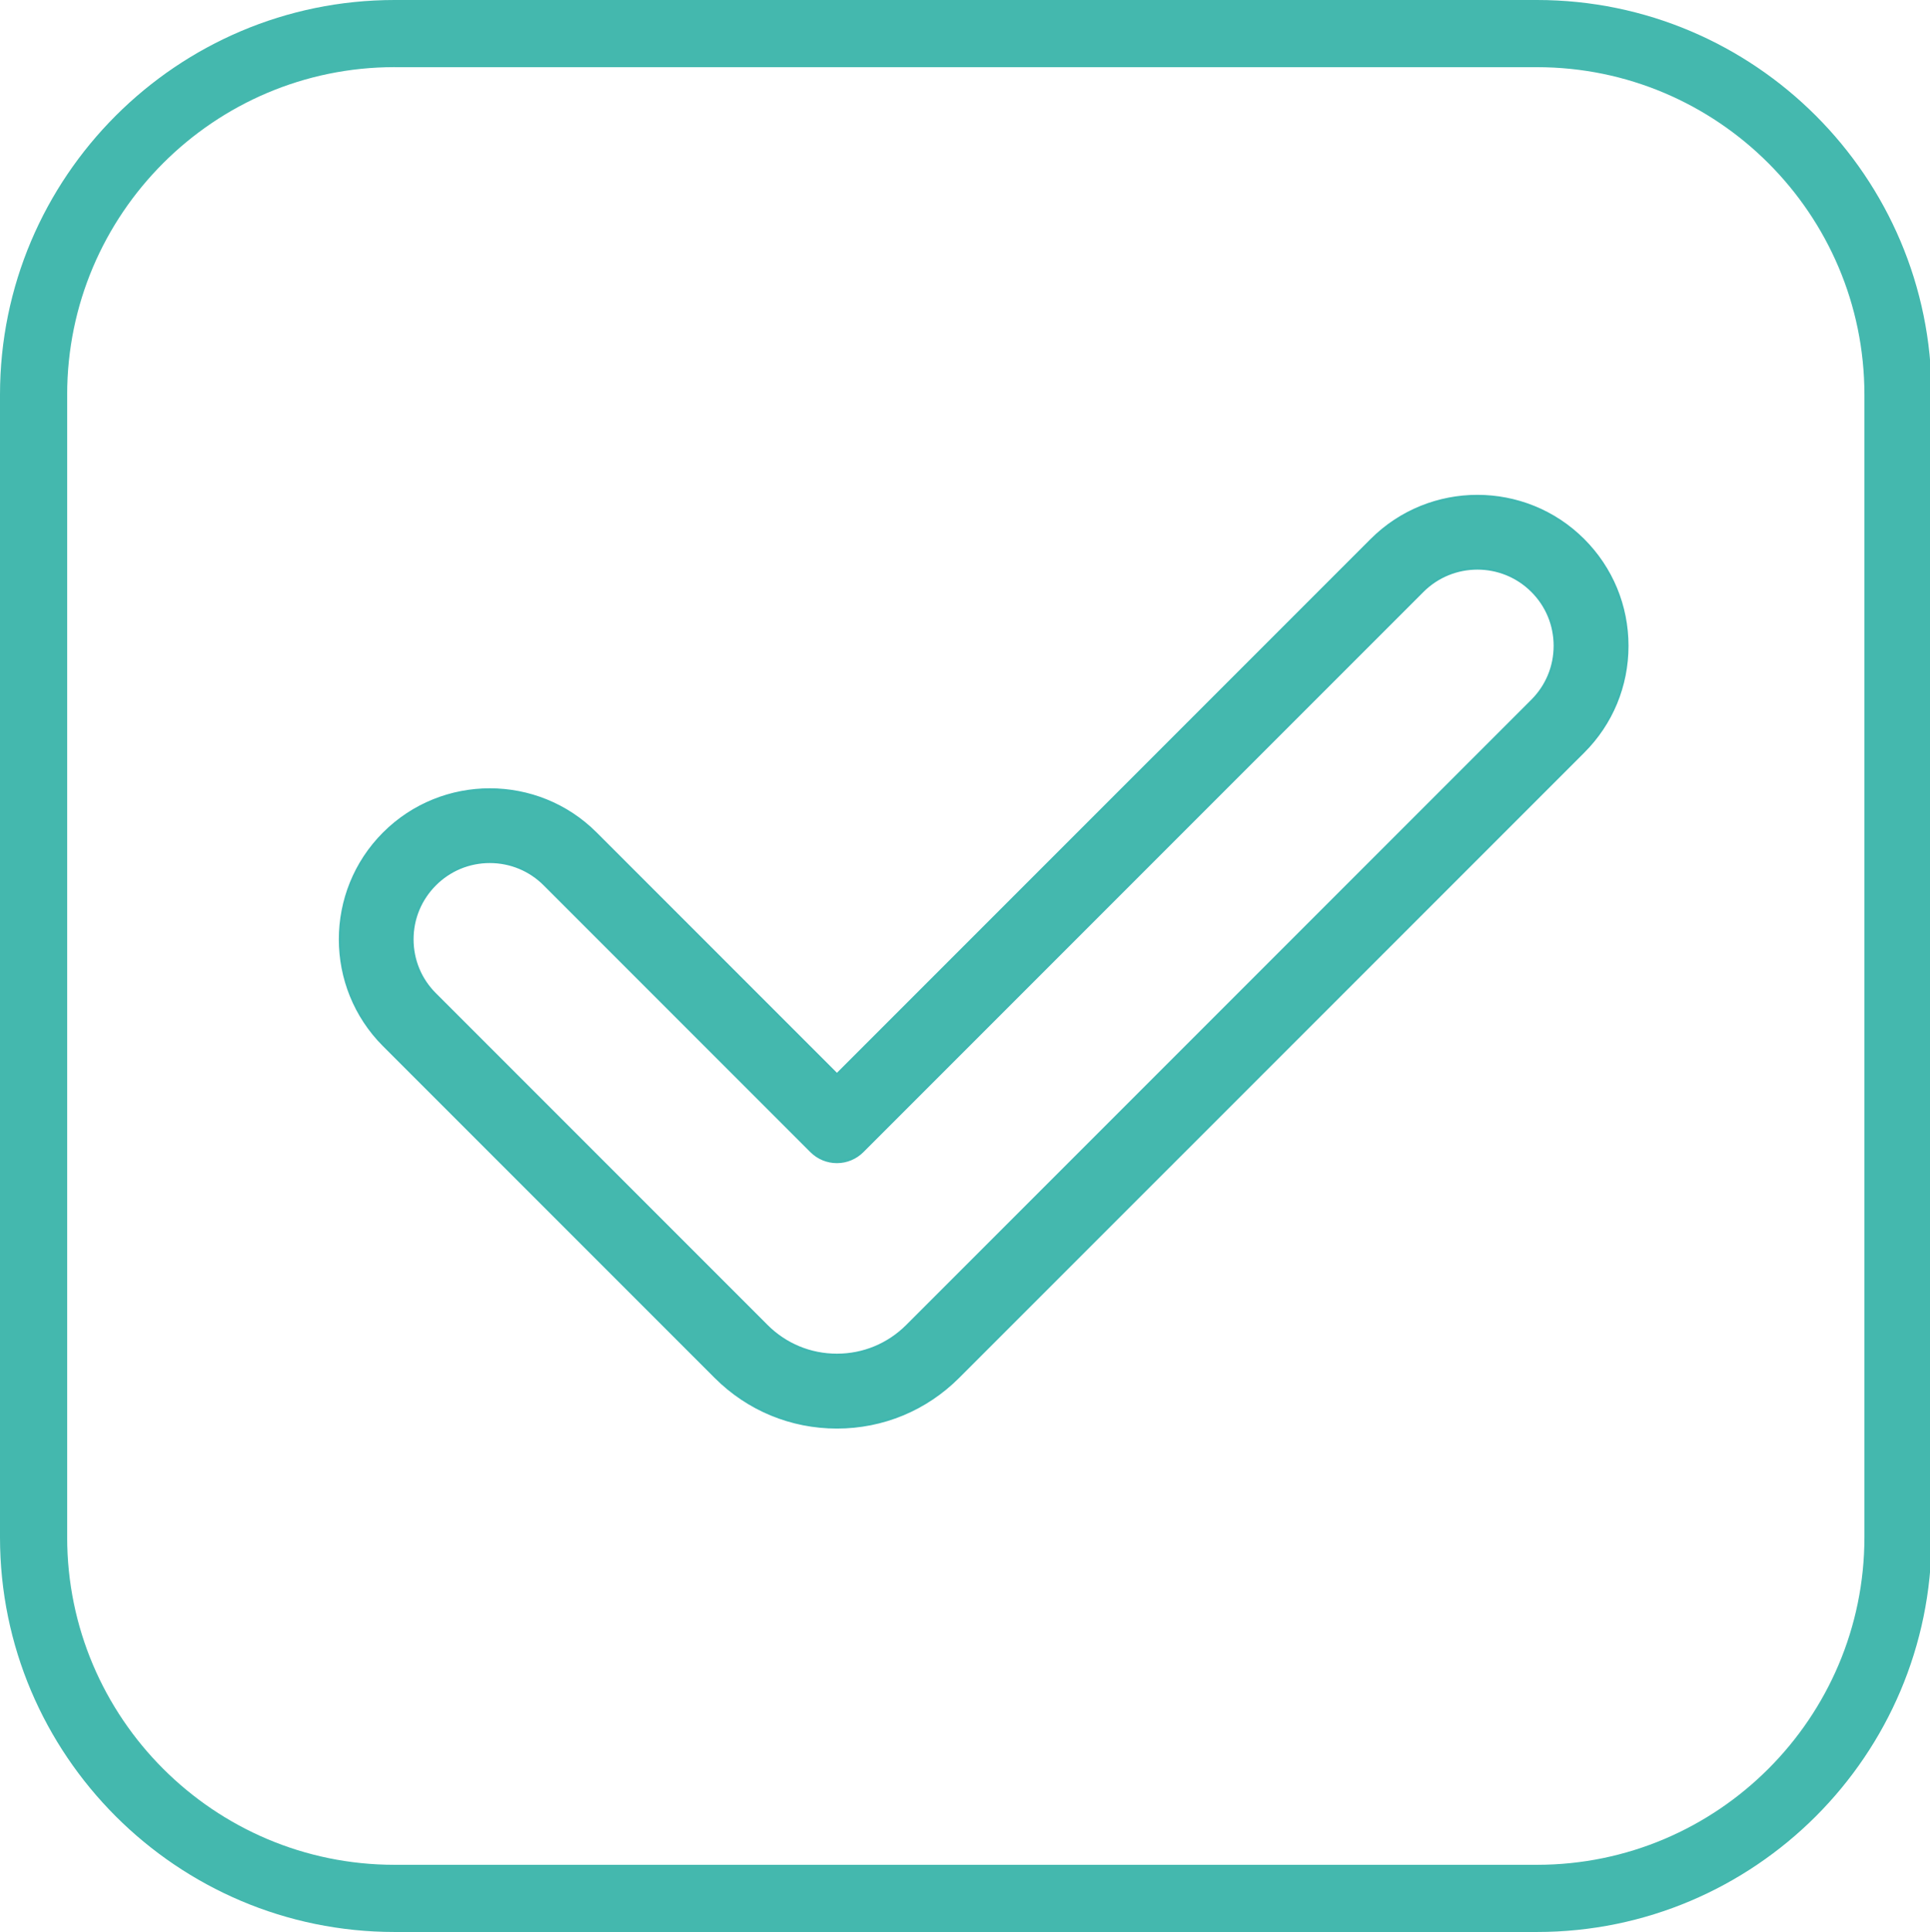
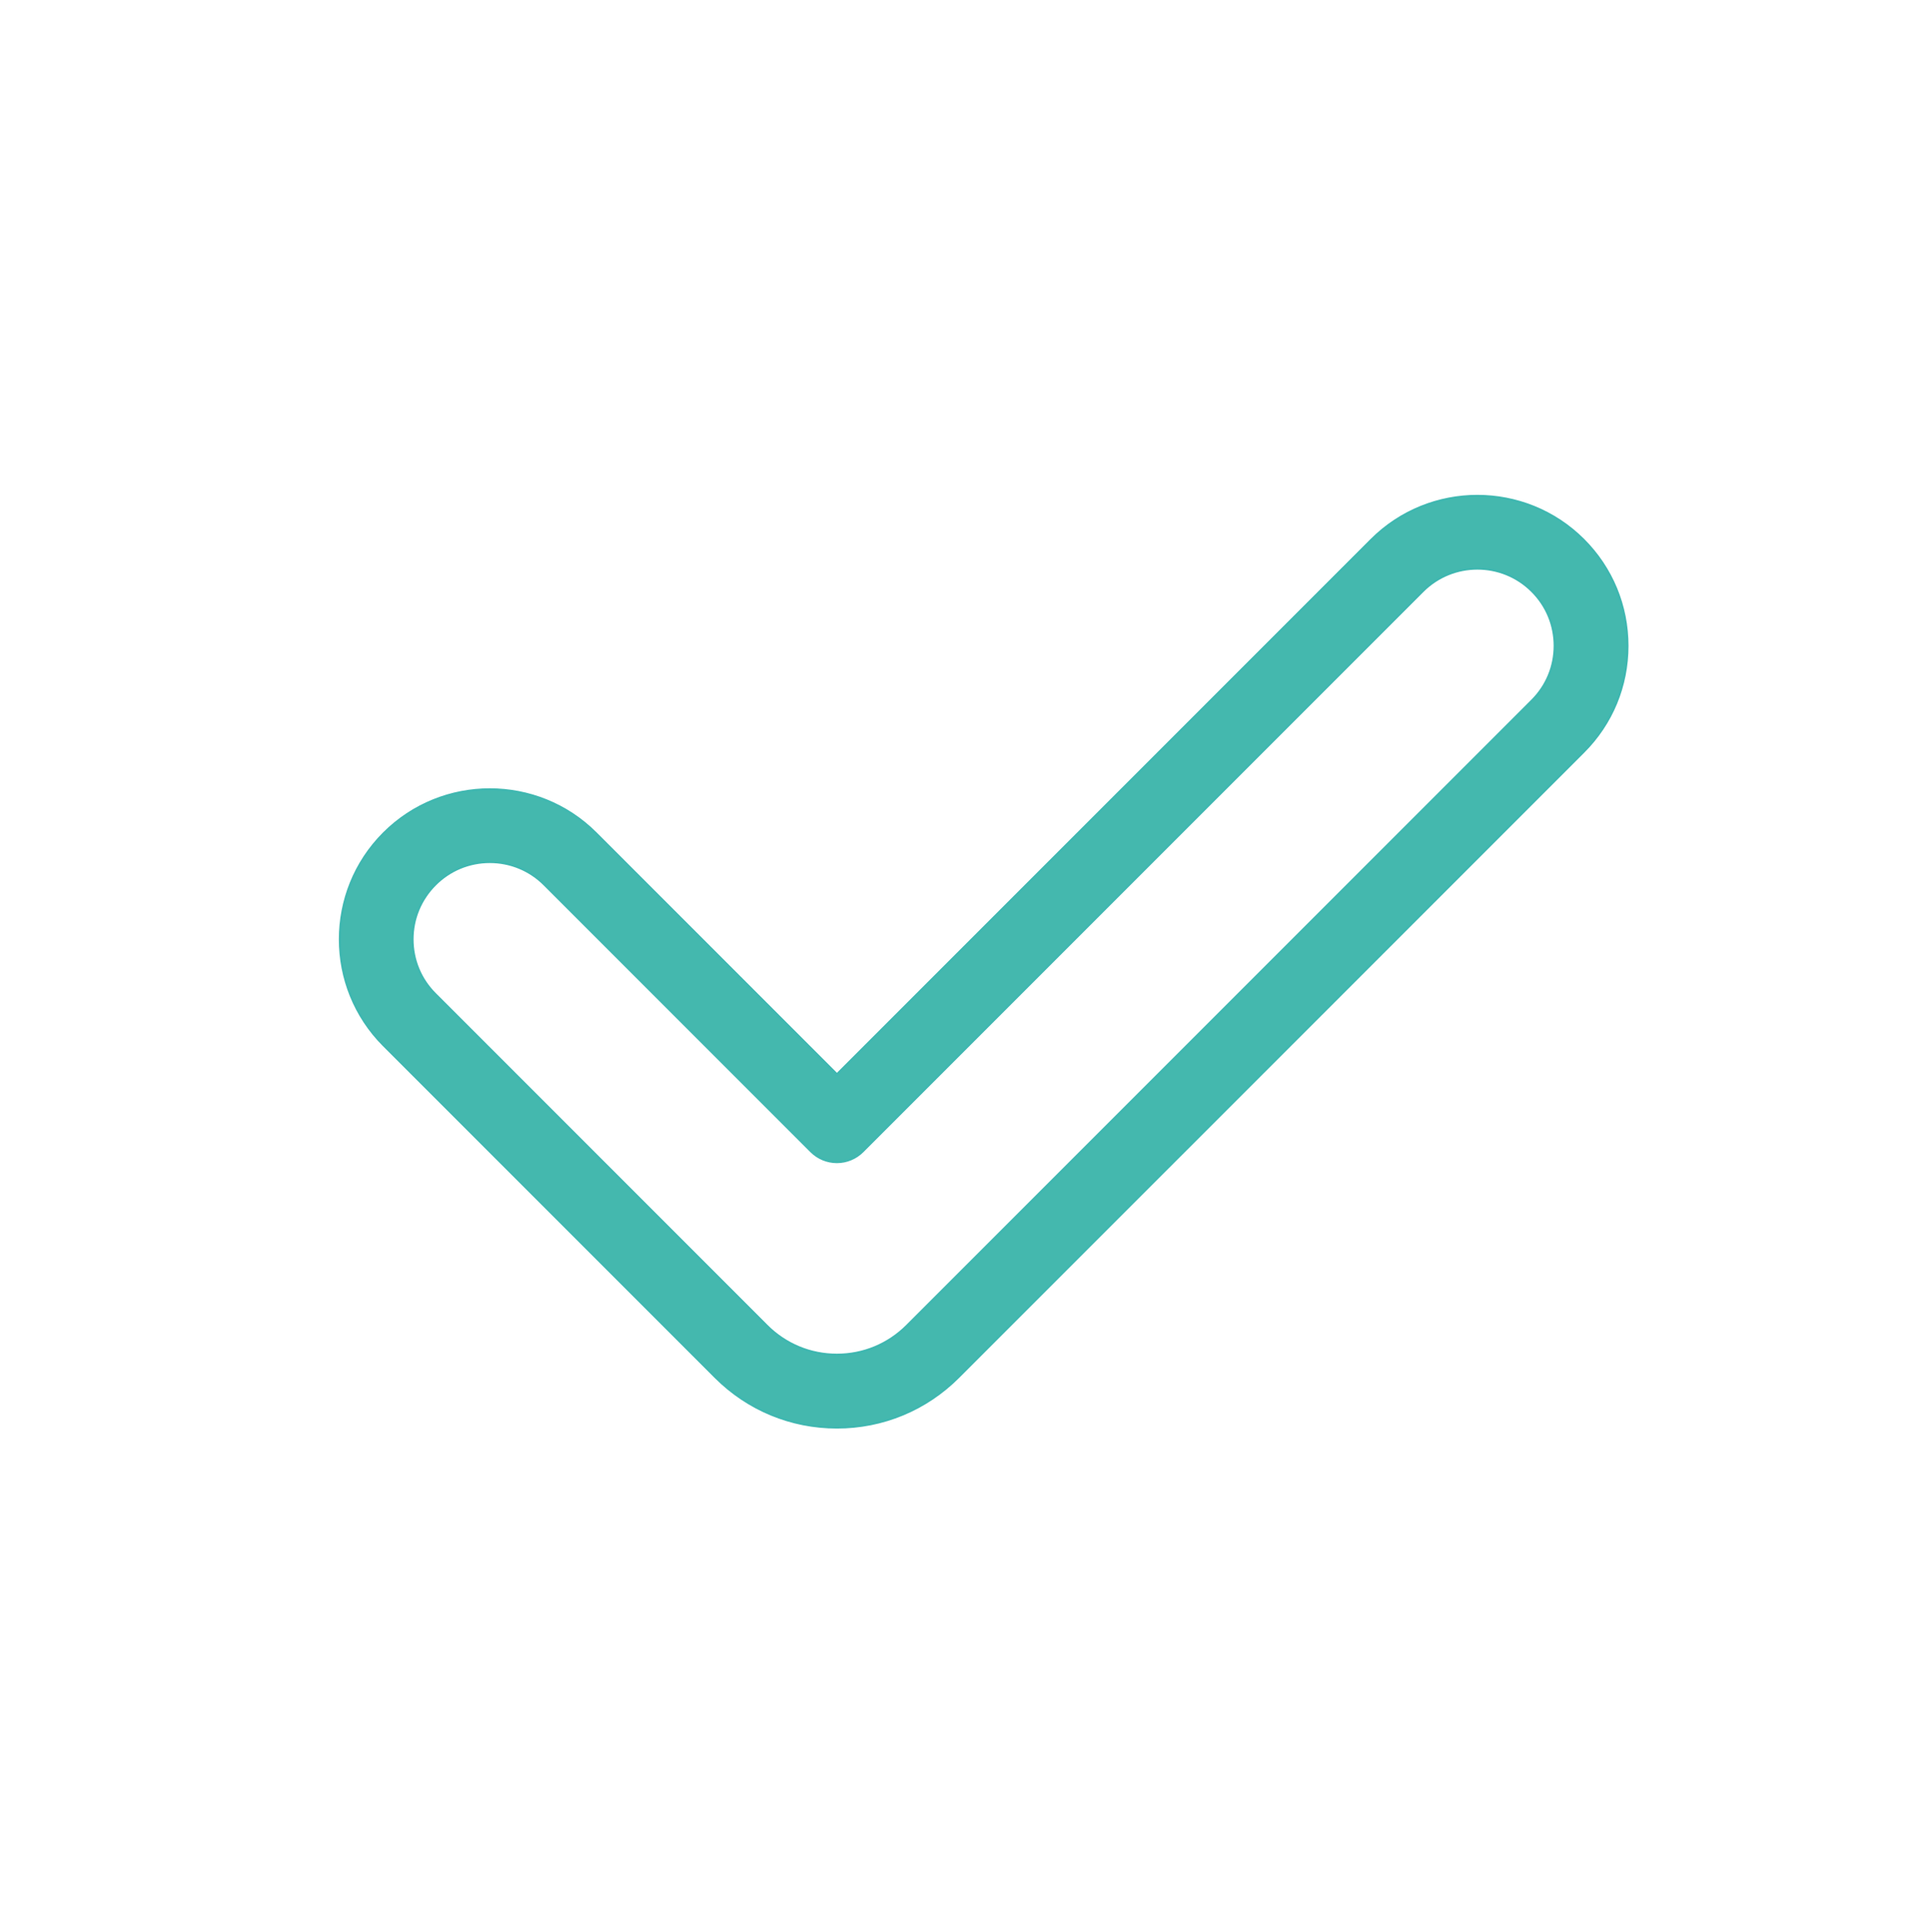
<svg xmlns="http://www.w3.org/2000/svg" version="1.1" id="Слой_1" x="0px" y="0px" viewBox="0 0 441.35 441.7" style="enable-background:new 0 0 441.35 441.7;" xml:space="preserve">
  <style type="text/css"> .st0{display:none;fill:#44B8AE;} .st1{fill:#44B8AE;} .st2{fill:#44B8AE;stroke:#3FB7B0;stroke-width:0.552;stroke-miterlimit:10;} </style>
  <g>
    <path class="st0" d="M303.52,126.42c3.23,0,6.49,1.01,9.26,3.11c6.76,5.12,8.09,14.75,2.97,21.51L195.99,309.2 c-2.8,3.69-7.11,5.93-11.75,6.08c-0.17,0.01-0.33,0.01-0.5,0.01c-4.45,0-8.7-1.93-11.62-5.32l-45.55-52.72 c-5.54-6.42-4.84-16.11,1.58-21.66c2.9-2.51,6.48-3.74,10.03-3.74c4.31,0,8.59,1.8,11.63,5.32l33.15,38.36L291.27,132.5 C294.29,128.52,298.88,126.42,303.52,126.42 M303.52,111.06L303.52,111.06c-9.57,0-18.72,4.55-24.49,12.17l-96.86,127.9 l-20.74-24.01c-5.84-6.76-14.31-10.63-23.24-10.63c-7.37,0-14.49,2.65-20.07,7.47c-6.21,5.36-9.95,12.82-10.55,21 c-0.6,8.18,2.03,16.1,7.39,22.31l45.55,52.72c5.84,6.76,14.31,10.63,23.24,10.63c0.33,0,0.67-0.01,1-0.02 c9.3-0.3,17.86-4.73,23.48-12.15l119.77-158.15c4.95-6.54,7.06-14.62,5.94-22.74c-1.12-8.13-5.34-15.33-11.88-20.28 C316.67,113.22,310.26,111.06,303.52,111.06L303.52,111.06z" />
-     <path class="st1" d="M351.47,441.7H90.23C40.48,441.7,0,401.23,0,351.47V90.23C0,40.48,40.48,0,90.23,0h261.25 c49.75,0,90.23,40.48,90.23,90.23v261.25C441.7,401.23,401.23,441.7,351.47,441.7z M90.23,15.35c-41.29,0-74.87,33.59-74.87,74.87 v261.25c0,41.29,33.59,74.87,74.87,74.87h261.25c41.29,0,74.87-33.59,74.87-74.87V90.23c0-41.29-33.59-74.87-74.87-74.87H90.23z" />
    <path class="st2" d="M191.38,326.33c-10.48,0-20.34-4.08-27.75-11.49l0,0l-75.85-75.85c-13.36-13.36-13.36-35.1,0-48.47 c13.36-13.36,35.11-13.36,48.47,0l55.14,55.14l122.23-122.23c13.36-13.36,35.1-13.36,48.47,0c6.47,6.47,10.04,15.08,10.04,24.23 s-3.56,17.76-10.04,24.23L219.13,314.84C211.72,322.25,201.86,326.33,191.38,326.33z M175.34,303.12 c4.28,4.28,9.98,6.64,16.04,6.64c6.06,0,11.75-2.36,16.04-6.64l142.95-142.95c3.34-3.34,5.19-7.79,5.19-12.52 c0-4.73-1.84-9.18-5.19-12.52c-6.9-6.9-18.14-6.9-25.04,0L197.24,263.22c-1.55,1.55-3.66,2.43-5.86,2.43l0,0 c-2.2,0-4.3-0.87-5.86-2.43l-60.99-60.99c-3.34-3.34-7.79-5.19-12.52-5.19c-4.73,0-9.18,1.84-12.52,5.19s-5.19,7.79-5.19,12.52 c0,4.73,1.84,9.18,5.19,12.52L175.34,303.12z" />
  </g>
</svg>